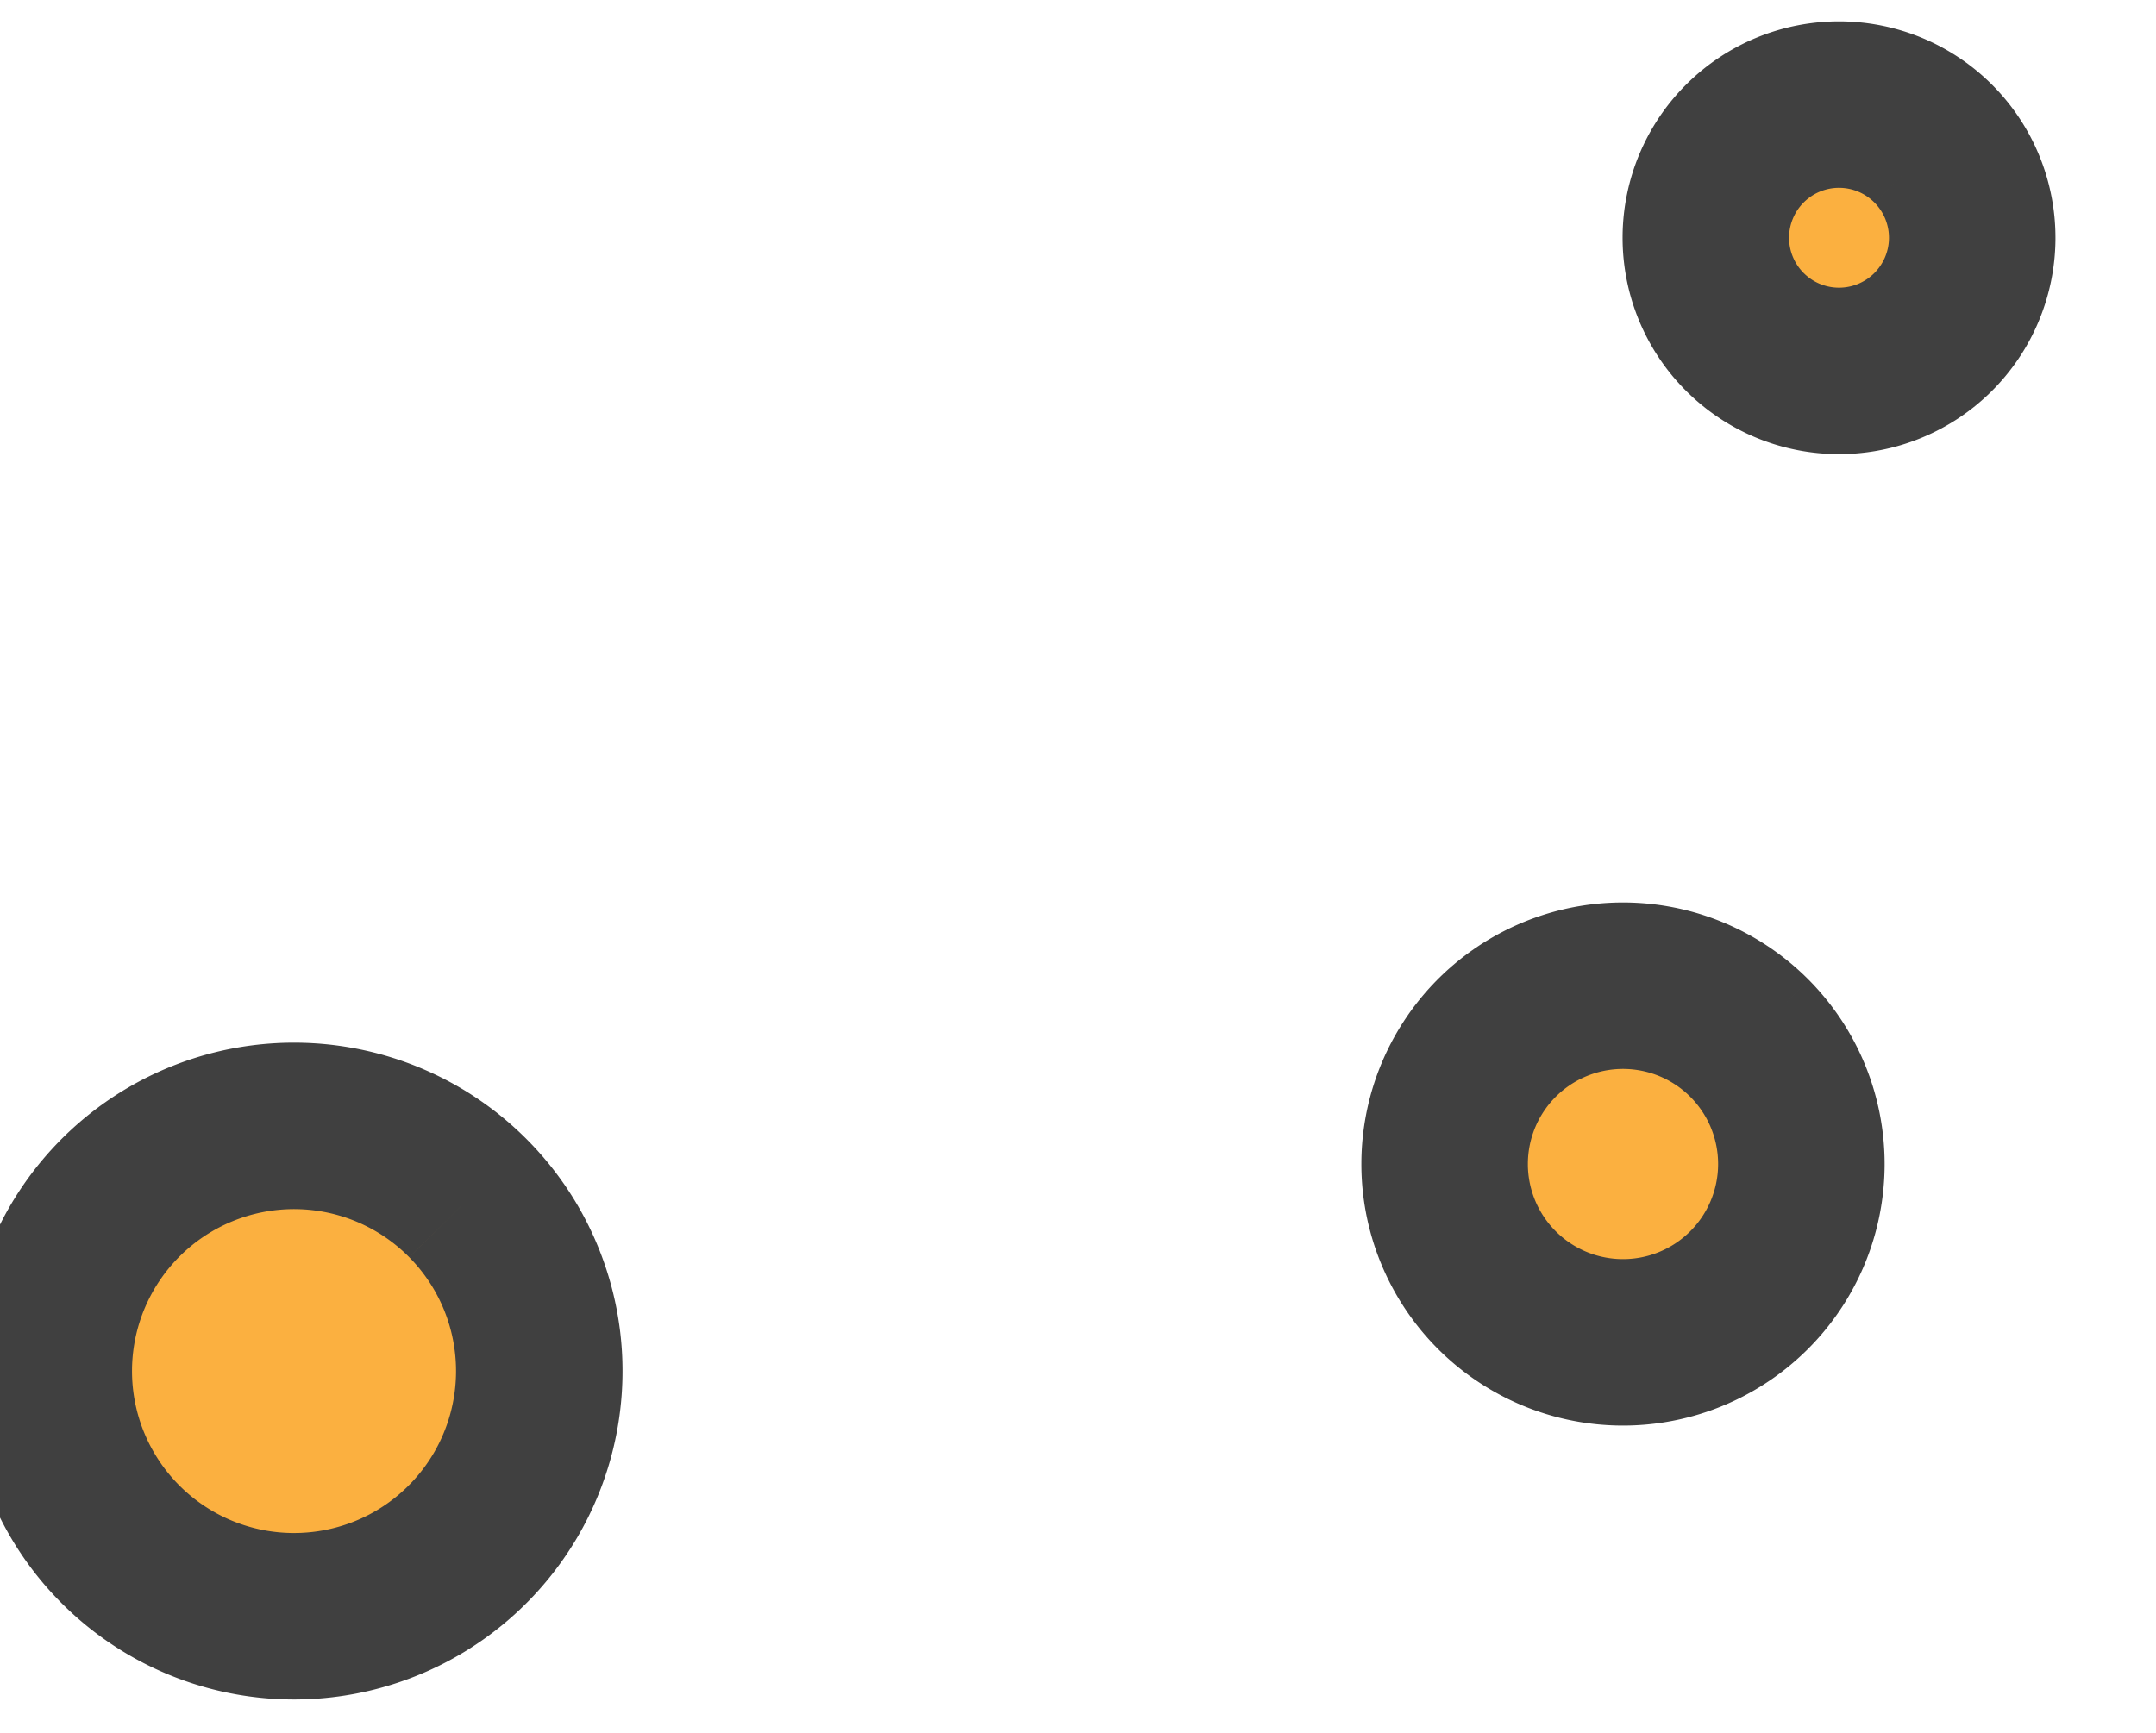
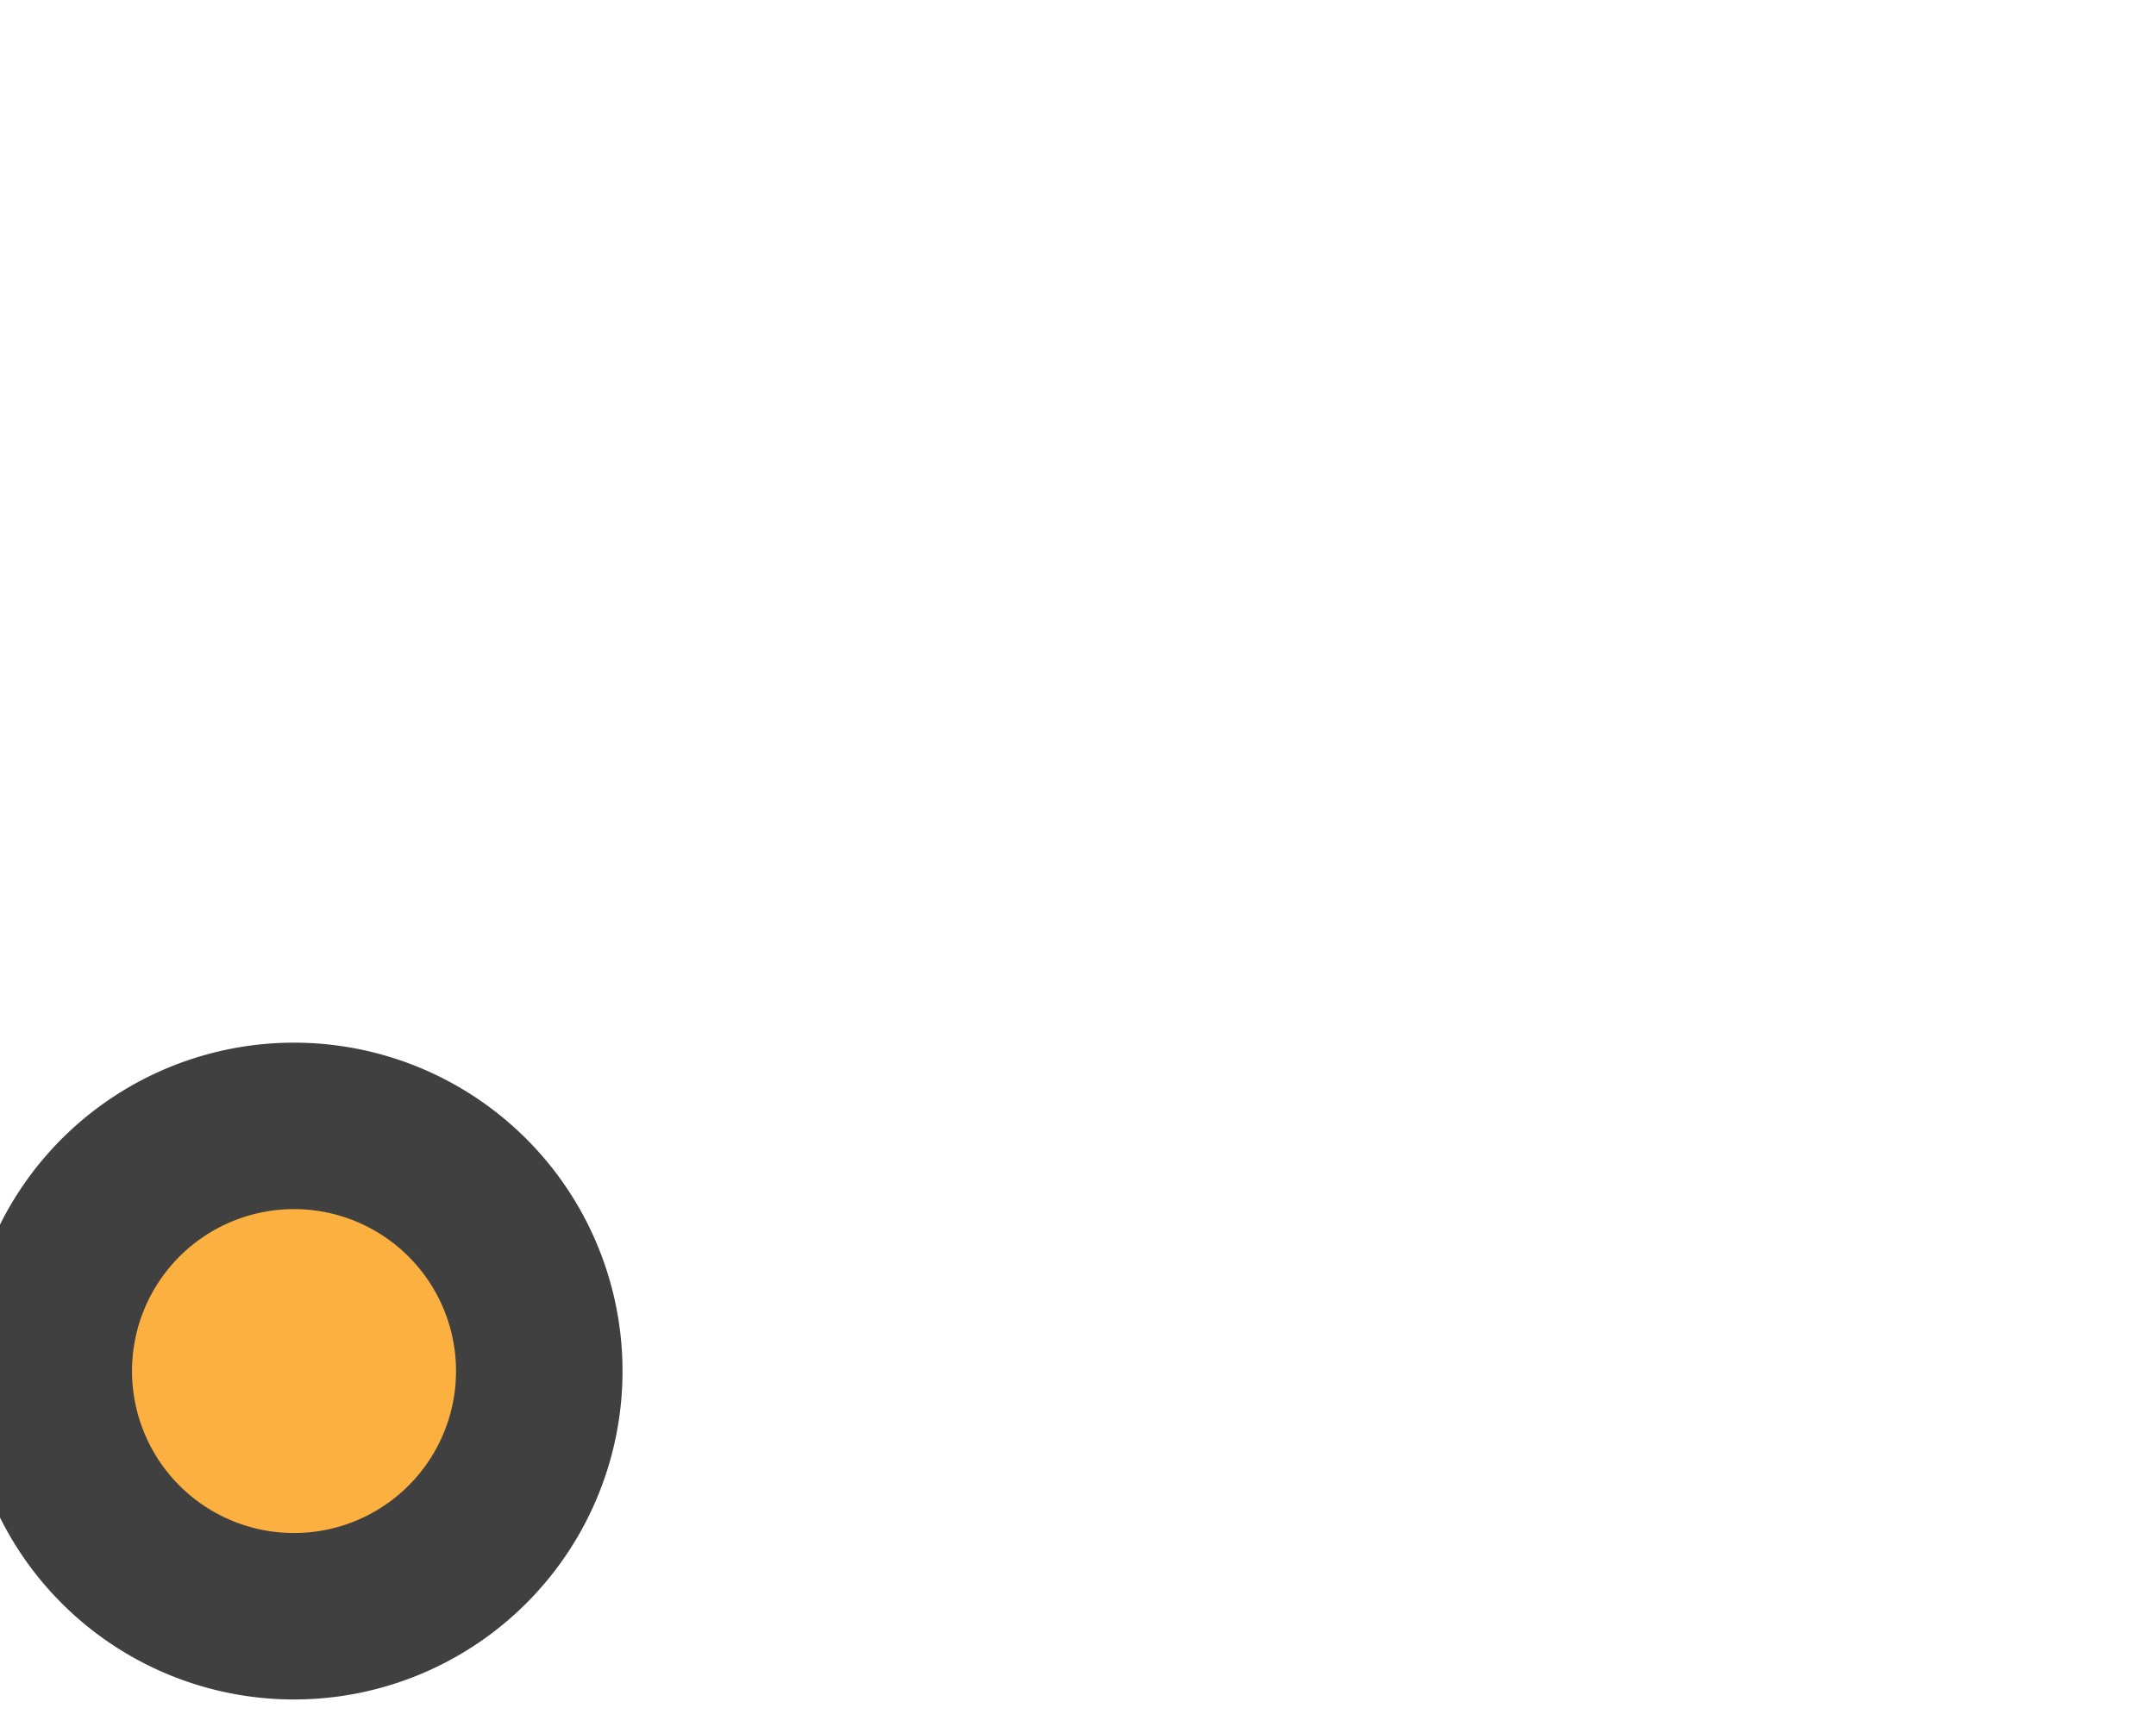
<svg xmlns="http://www.w3.org/2000/svg" width="38.869" height="31.248" viewBox="0 0 38.869 31.248">
  <g id="Stars" transform="matrix(-0.995, 0.105, -0.105, -0.995, 1405.954, 1157.761)">
-     <path id="Path_4739" data-name="Path 4739" d="M227.259,27.439a3.214,3.214,0,1,0,.5-4.517,3.214,3.214,0,0,0-.5,4.517" transform="translate(1019.37 1248.871)" fill="#fbb040" stroke="#404040" stroke-width="3" />
    <path id="Path_5411" data-name="Path 5411" d="M227.522,29.4a4.419,4.419,0,1,0,.693-6.21,4.418,4.418,0,0,0-.693,6.21" transform="translate(1042.37 1246.462)" fill="#fbb040" stroke="#404040" stroke-width="3" />
-     <path id="Path_4741" data-name="Path 4741" d="M277.106,92.982a2.4,2.4,0,1,0,.377-3.379,2.4,2.4,0,0,0-.377,3.379" transform="translate(964.537 1199.015)" fill="#fbb040" stroke="#404040" stroke-width="3" />
  </g>
</svg>